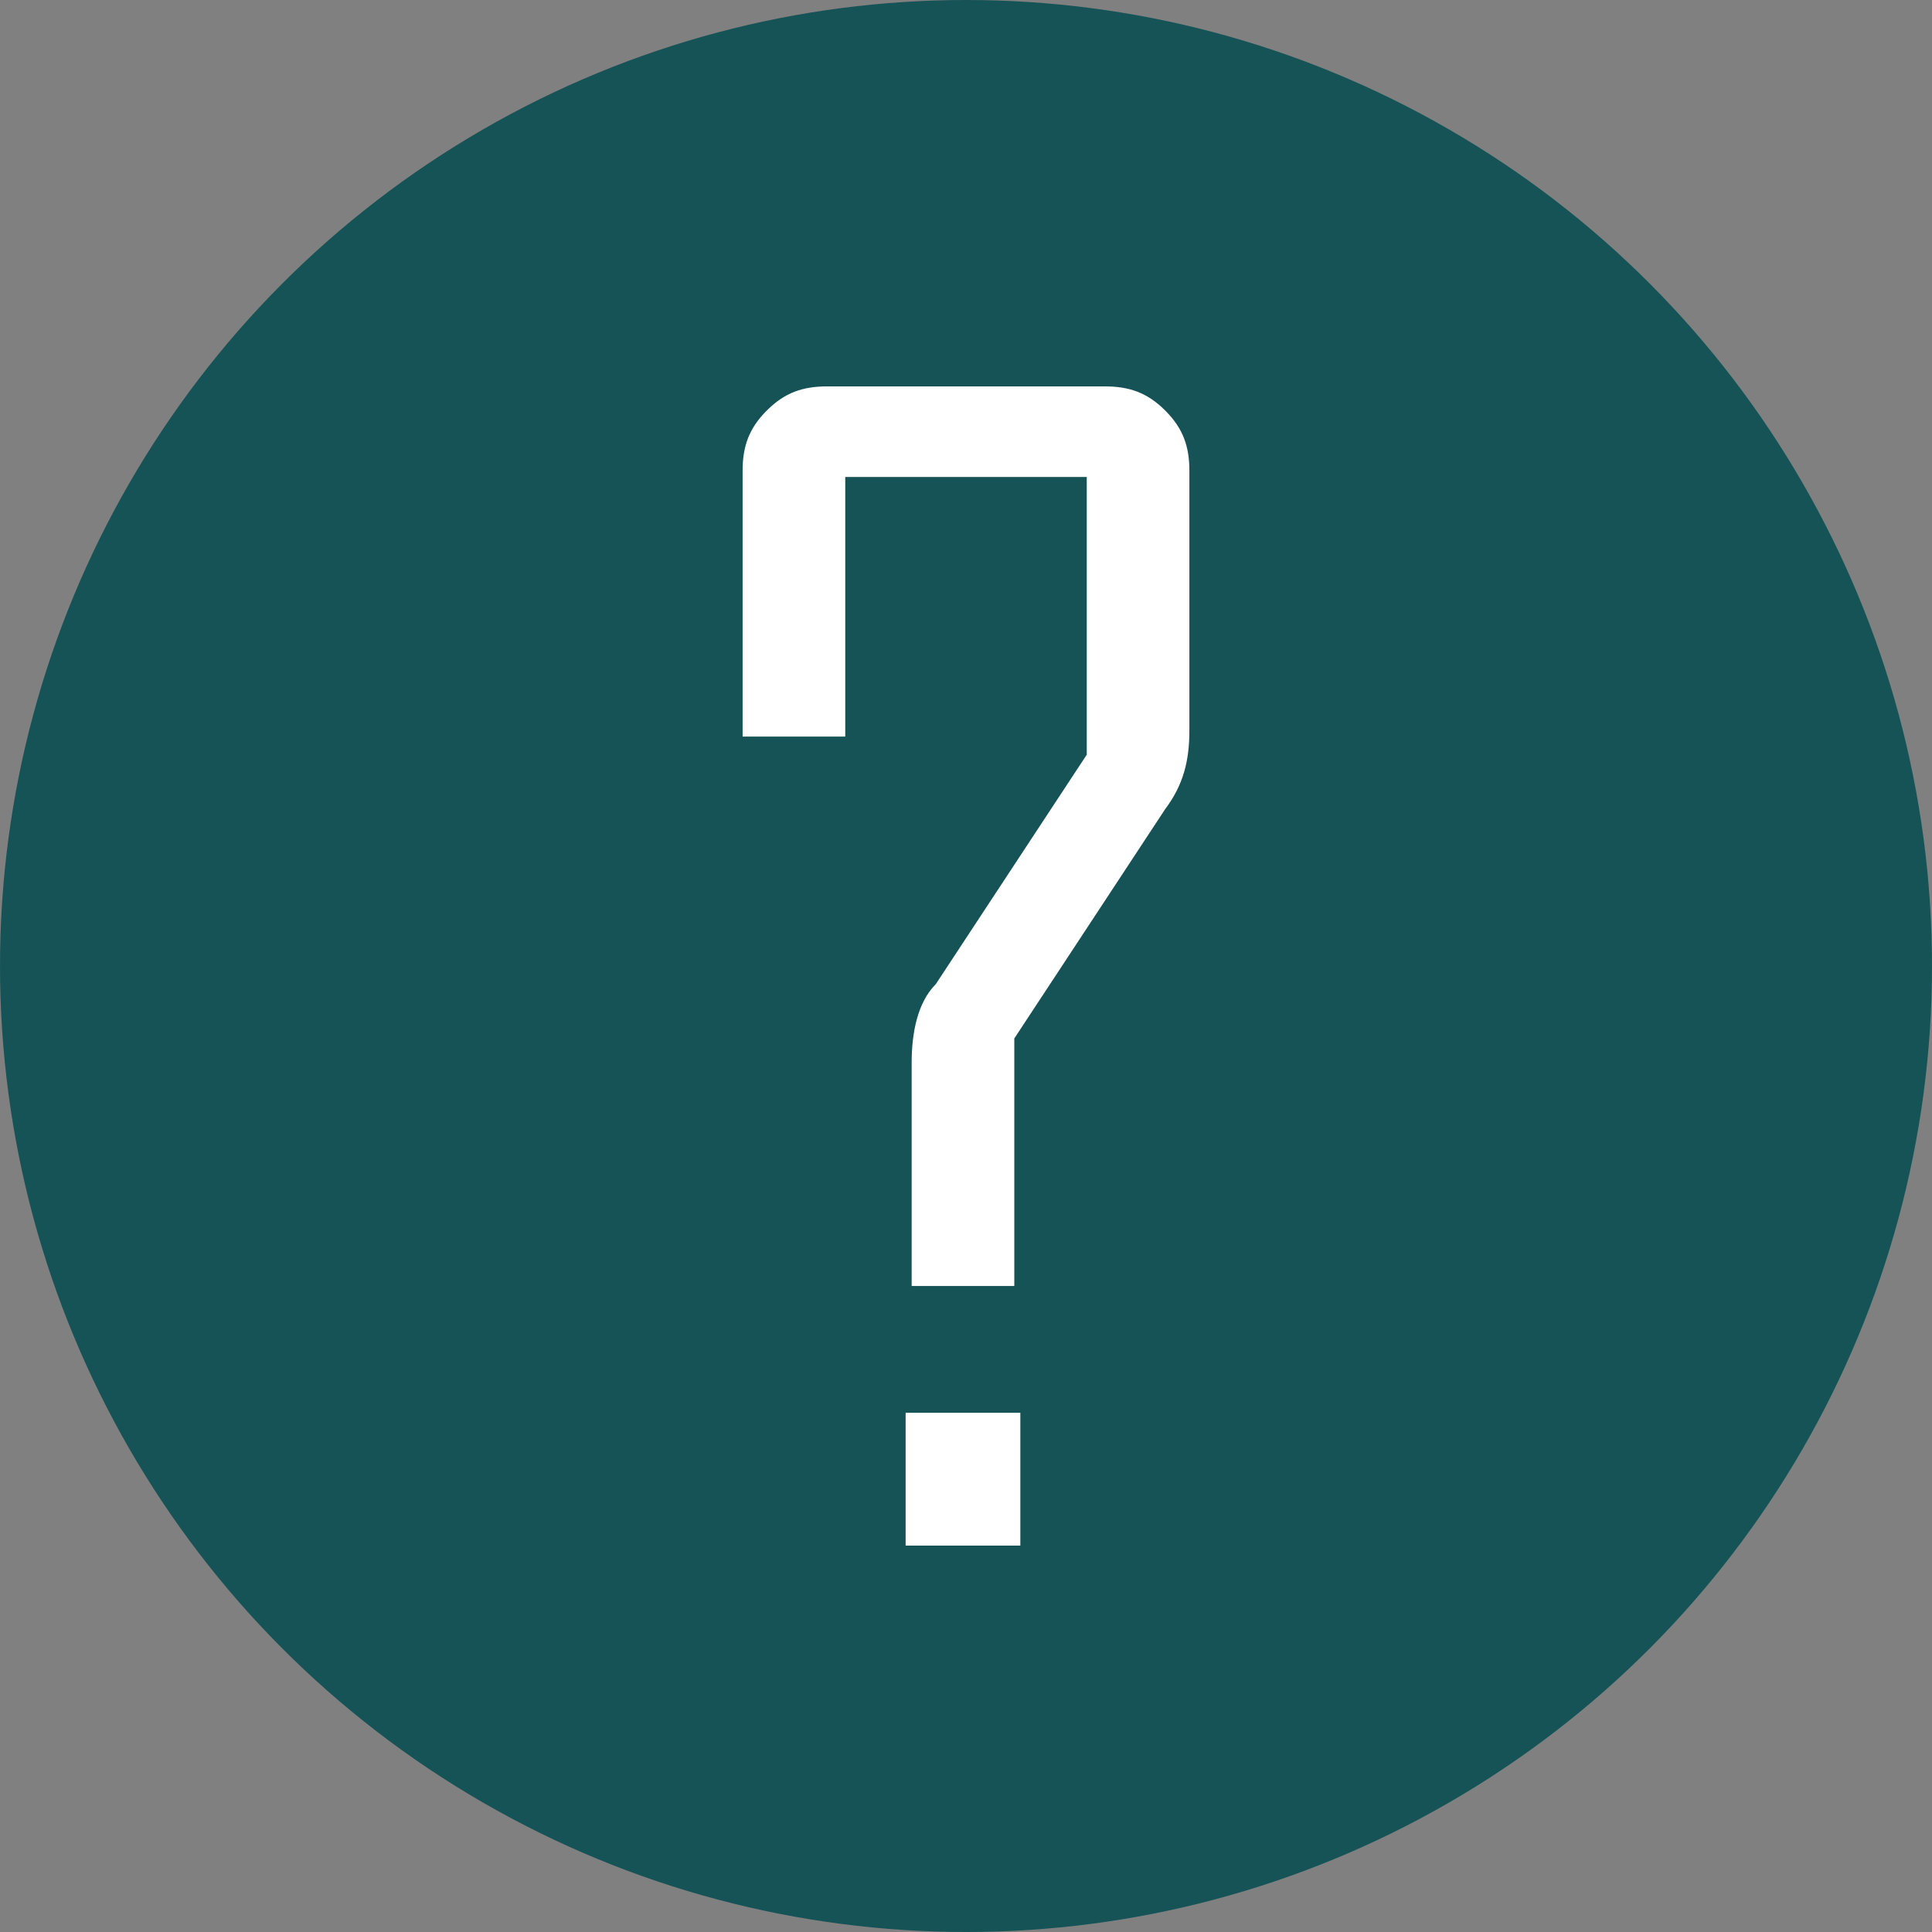
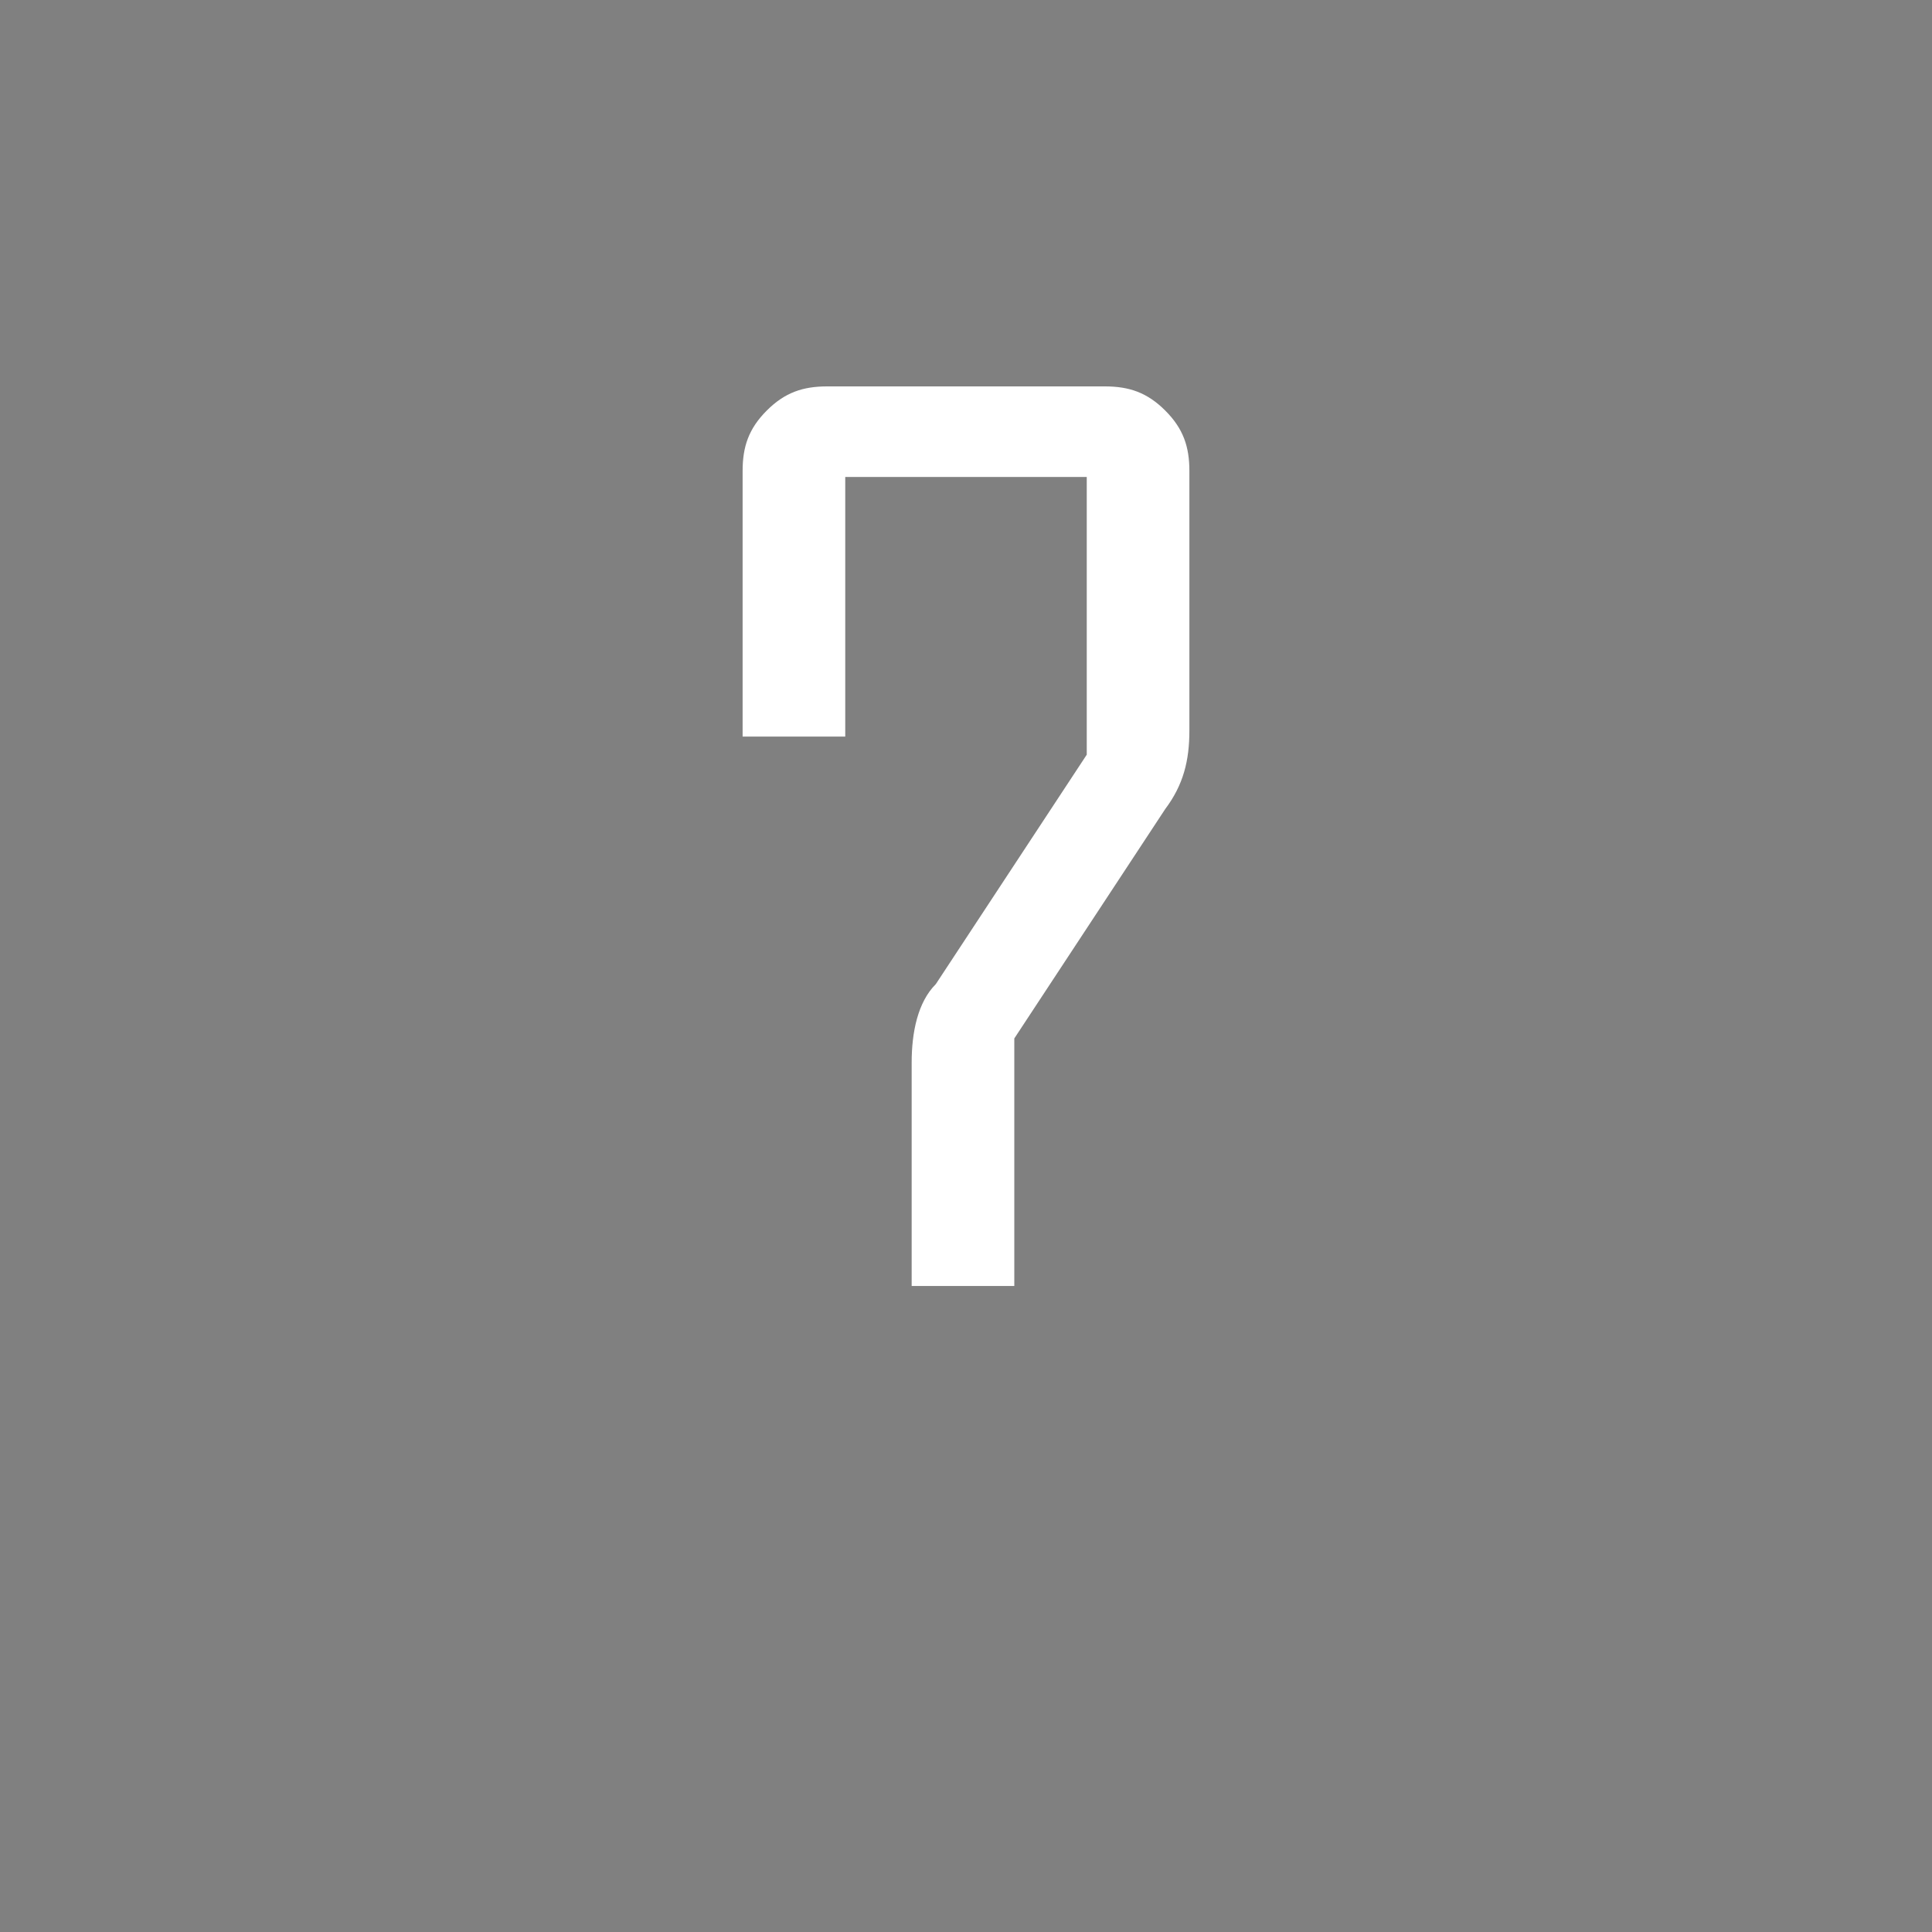
<svg xmlns="http://www.w3.org/2000/svg" version="1.1" id="Layer_1" x="0px" y="0px" viewBox="0 0 32 32" style="enable-background:new 0 0 32 32;" xml:space="preserve">
  <rect x="0" y="0" width="32" height="32" fill="#808080" stroke="none" />
  <style type="text/css">
	.st0{fill:#165356;}
	.st1{fill:#FFFFFF;}
</style>
-   <circle class="st0" cx="16" cy="16" r="16" />
  <g>
-     <path class="st1" d="M19.7,12.1c0,0.5-0.1,0.9-0.4,1.3l-2.5,3.8v4.1h-1.7v-3.7c0-0.5,0.1-1,0.4-1.3l2.5-3.8V7.9H14v4.3h-1.7V7.8   c0-0.4,0.1-0.7,0.4-1c0.3-0.3,0.6-0.4,1-0.4h4.6c0.4,0,0.7,0.1,1,0.4c0.3,0.3,0.4,0.6,0.4,1V12.1z M16.9,25.6H15v-2.2h1.9V25.6z" />
+     <path class="st1" d="M19.7,12.1c0,0.5-0.1,0.9-0.4,1.3l-2.5,3.8v4.1h-1.7v-3.7c0-0.5,0.1-1,0.4-1.3l2.5-3.8V7.9H14v4.3h-1.7V7.8   c0-0.4,0.1-0.7,0.4-1c0.3-0.3,0.6-0.4,1-0.4h4.6c0.4,0,0.7,0.1,1,0.4c0.3,0.3,0.4,0.6,0.4,1V12.1z M16.9,25.6H15v-2.2V25.6z" />
  </g>
</svg>